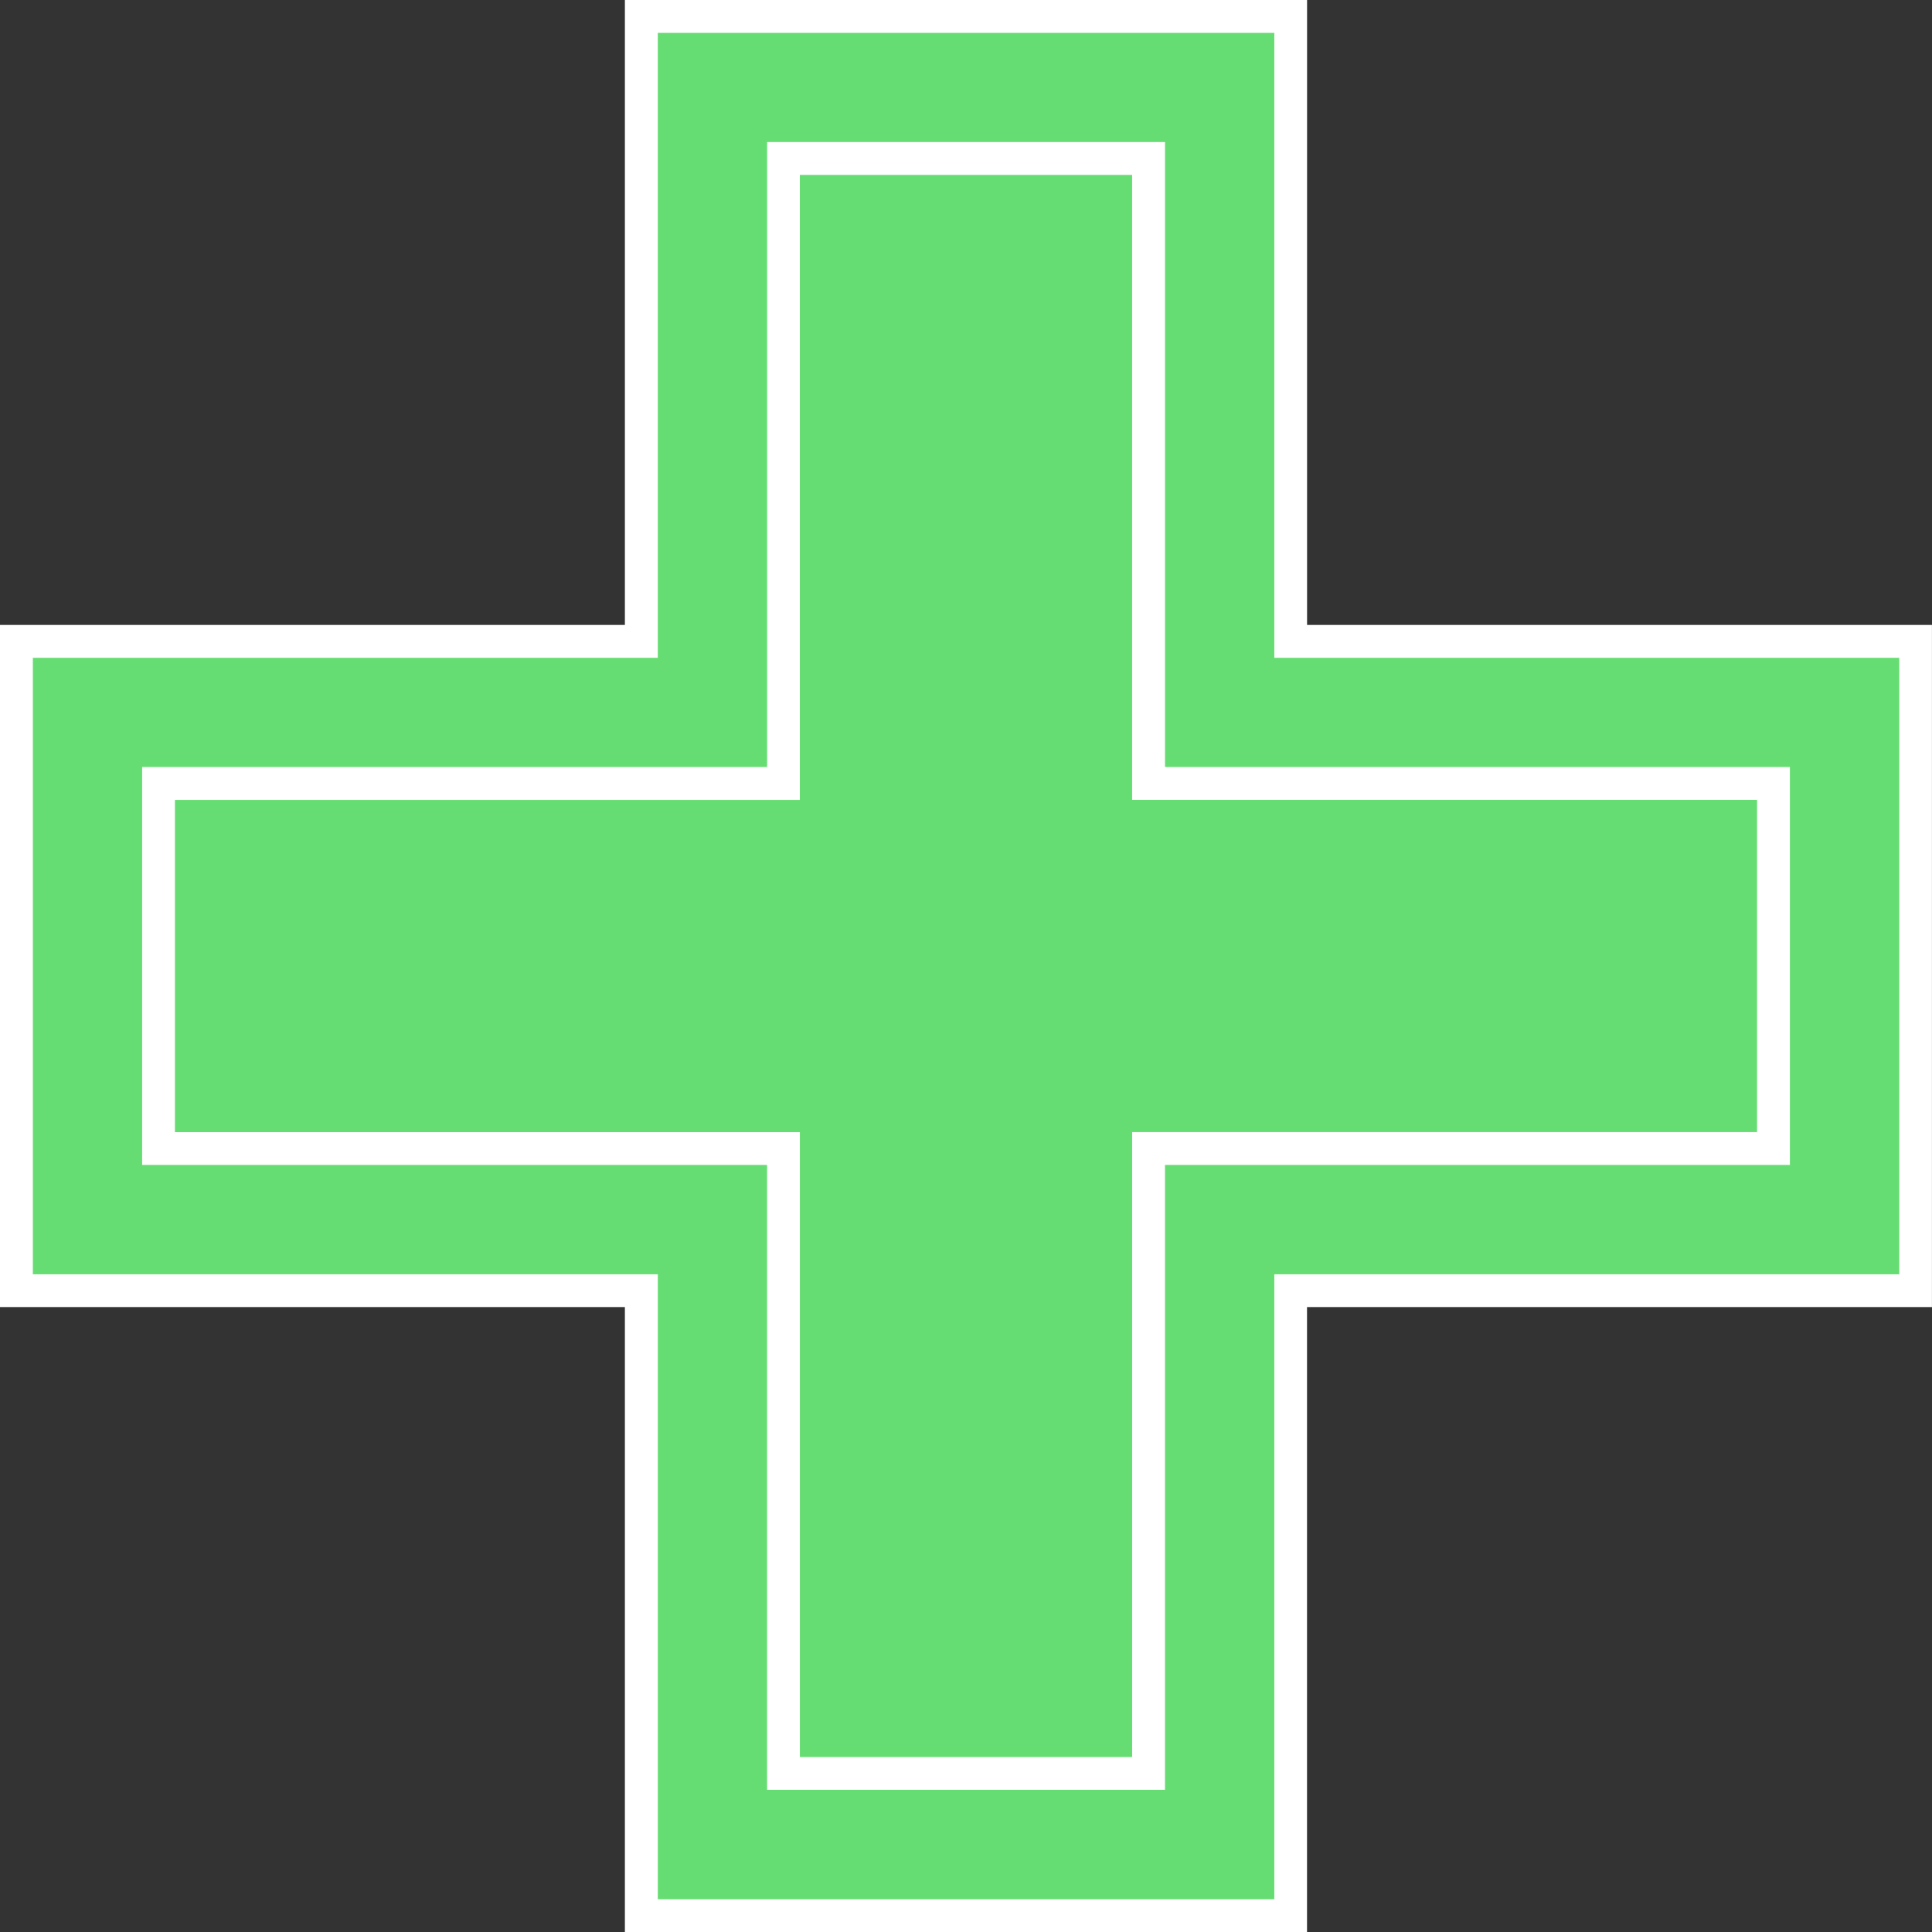
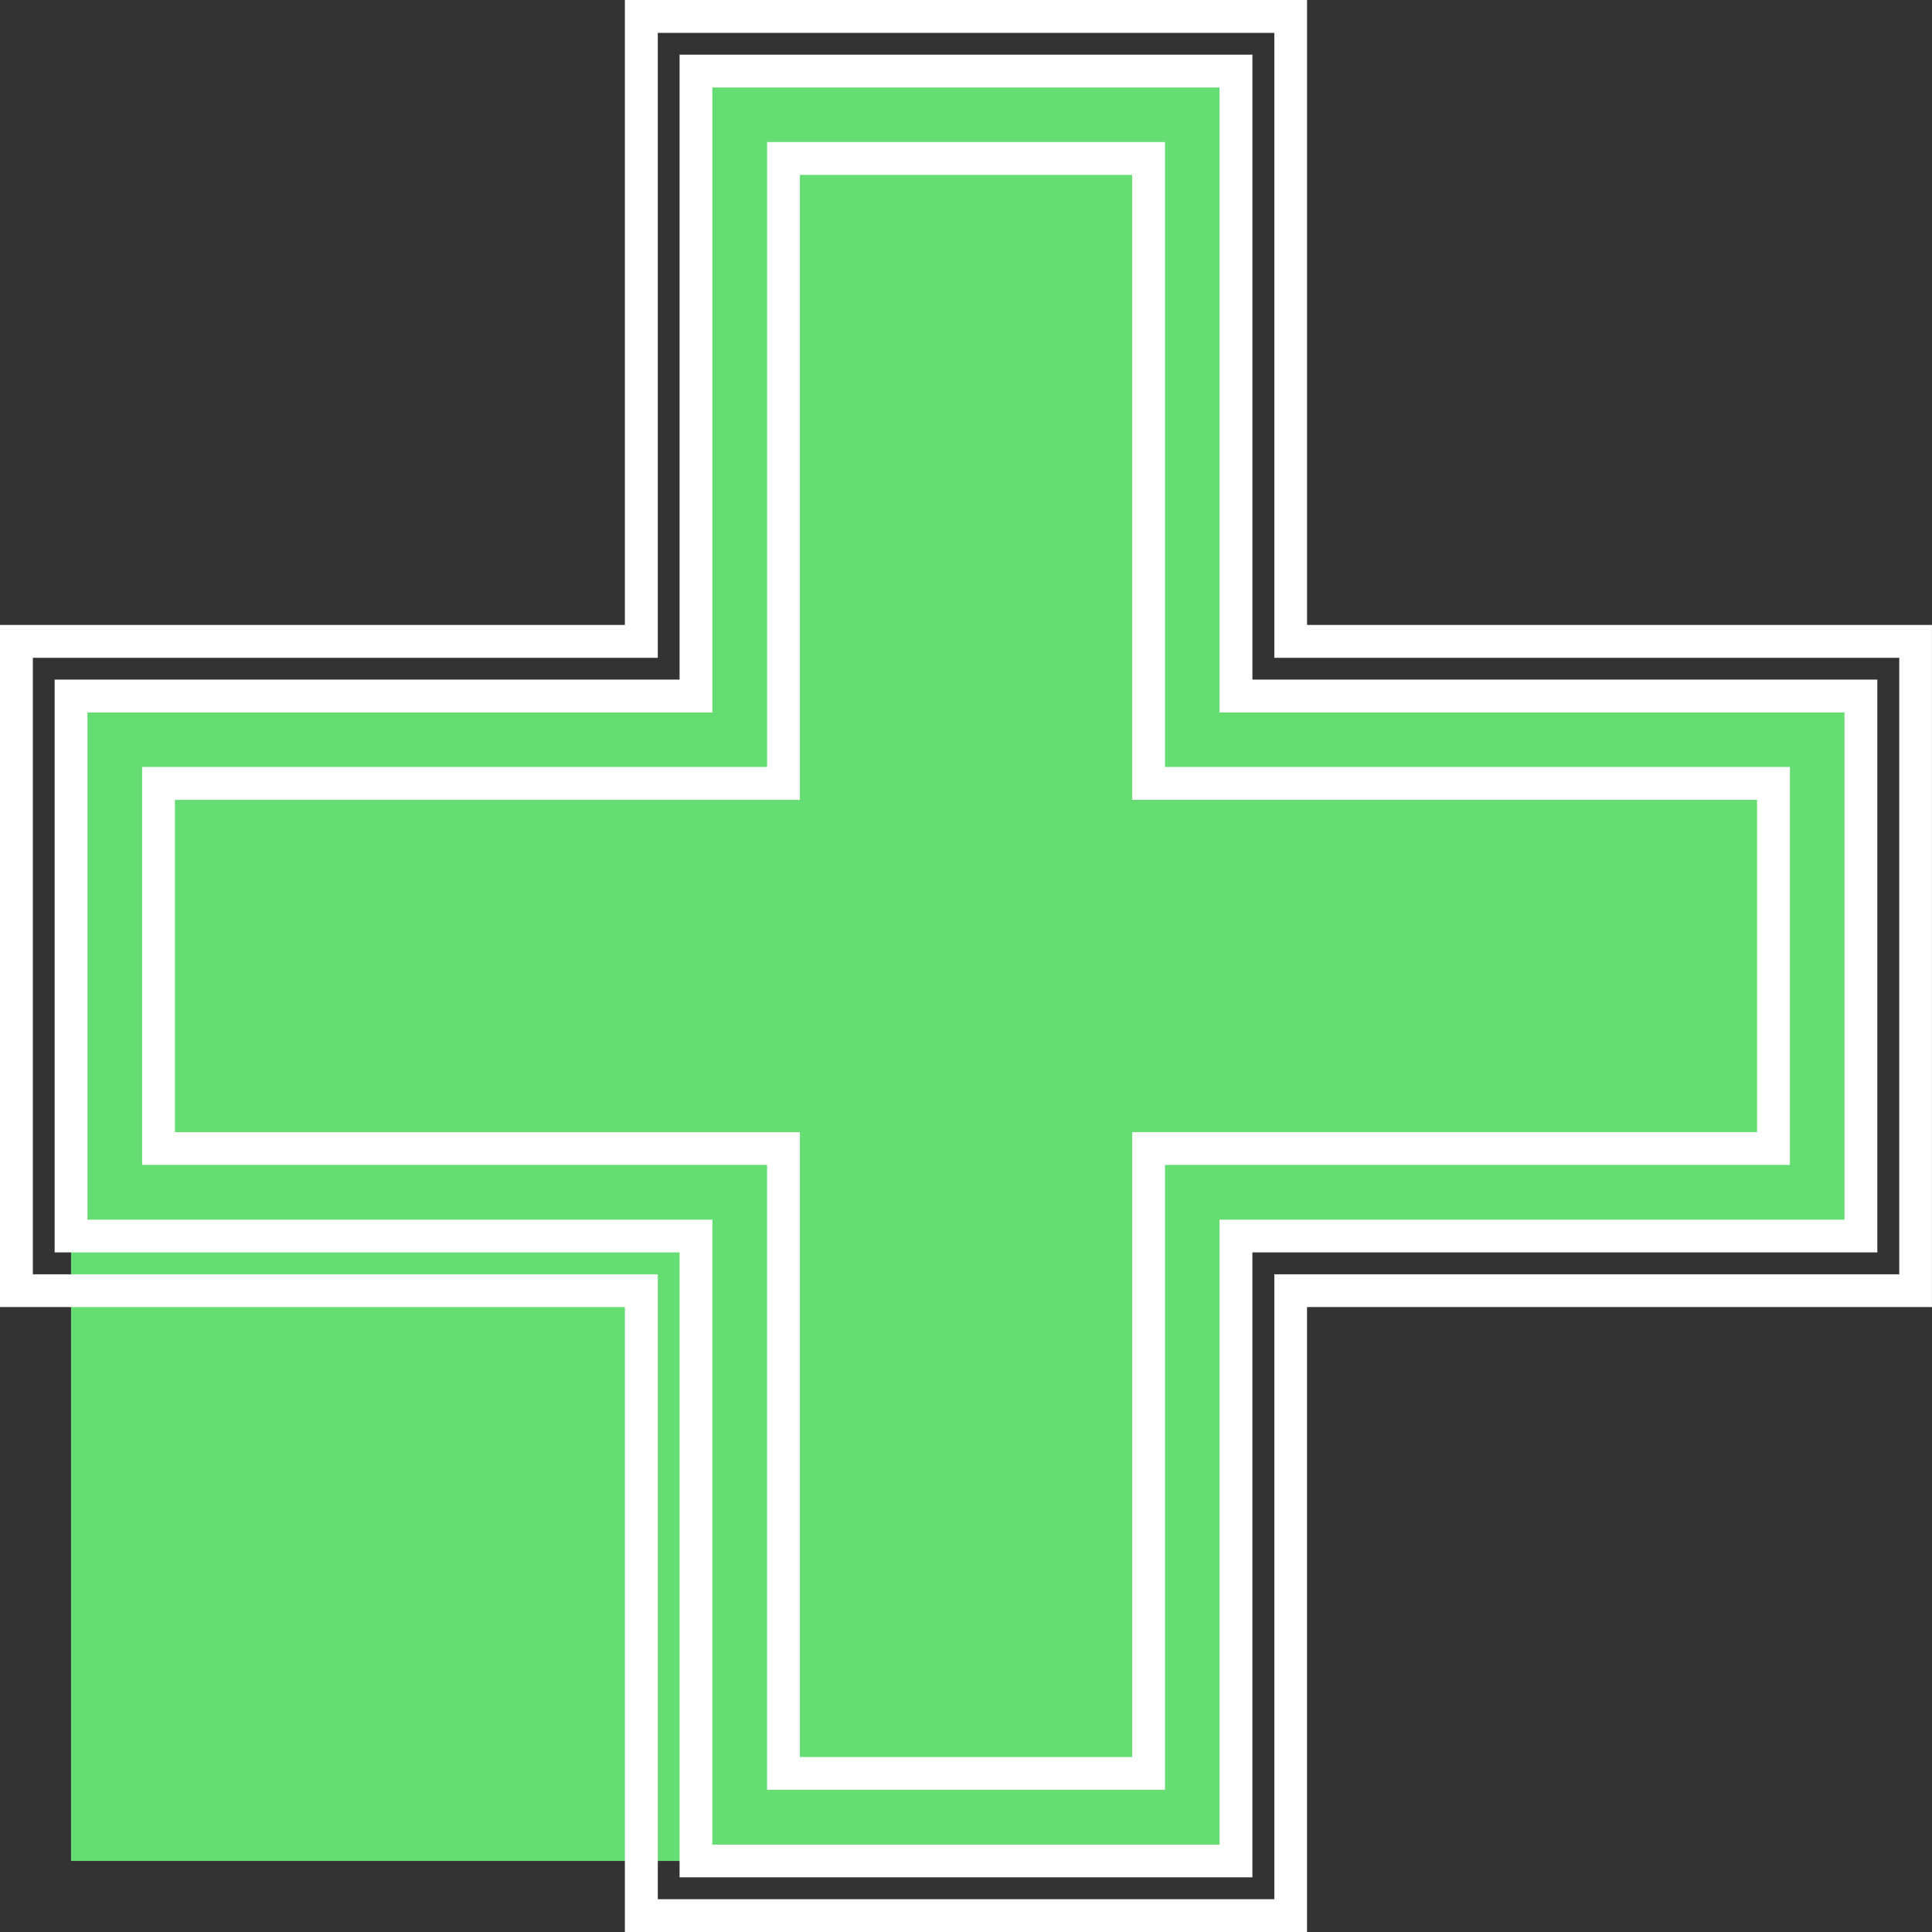
<svg xmlns="http://www.w3.org/2000/svg" width="129.668" height="129.668" viewBox="0 0 129.668 129.668">
  <rect x="0" y="0" width="129.668" height="129.668" fill="#333333" stroke="none" />
  <g id="Gruppe_6249" data-name="Gruppe 6249" transform="translate(-5217.77 -972.81)">
-     <path id="Pfad_1864" data-name="Pfad 1864" d="M439.863,281.094V239.151H397.92V202.9h41.943V160.96h36.248V202.9h41.943v36.248H476.111v41.943Z" transform="translate(4824.617 816.617)" fill="#66DD72" />
+     <path id="Pfad_1864" data-name="Pfad 1864" d="M439.863,281.094H397.92V202.9h41.943V160.96h36.248V202.9h41.943v36.248H476.111v41.943Z" transform="translate(4824.617 816.617)" fill="#66DD72" />
    <path id="Pfad_1865" data-name="Pfad 1865" d="M474.683,161.746v41.943h41.943v34.042H474.683v41.943H440.641V237.731H398.7V203.689h41.943V161.745h34.042m2.206-2.205H438.443v41.943H396.5v38.445h41.943v41.943h38.445V239.929h41.943V201.483H476.889V159.54Z" transform="translate(4824.938 816.938)" fill="#fff" />
-     <path id="Pfad_1866" data-name="Pfad 1866" d="M435.123,283.69V241.747H393.18V198.163h41.943V156.22h43.584v41.943H520.65v43.584H478.707V283.69Zm34.042-9.542V232.205h41.943V207.7H469.165V165.762h-24.5V207.7H402.722v24.5h41.943v41.943Z" transform="translate(4825.688 817.689)" fill="#66DD72" />
    <path id="Pfad_1867" data-name="Pfad 1867" d="M477.287,157.005v41.943H519.23v41.378H477.287V282.27H435.909V240.327H393.965V198.949h41.943V157.006h41.378M401.3,232.983h41.943v41.943h26.706V232.983h41.943V206.277H469.951V164.334H443.245v41.943H401.3v26.706M479.485,154.8H433.7v41.943H391.76v45.782H433.7v41.943h45.782V242.525h41.943V196.743H479.485V154.8Zm-34.042,11.739h22.3v41.943h41.943v22.3H467.745v41.943h-22.3V230.785H403.5v-22.3h41.943V166.539h0Z" transform="translate(4826.01 818.01)" fill="#fff" />
  </g>
</svg>